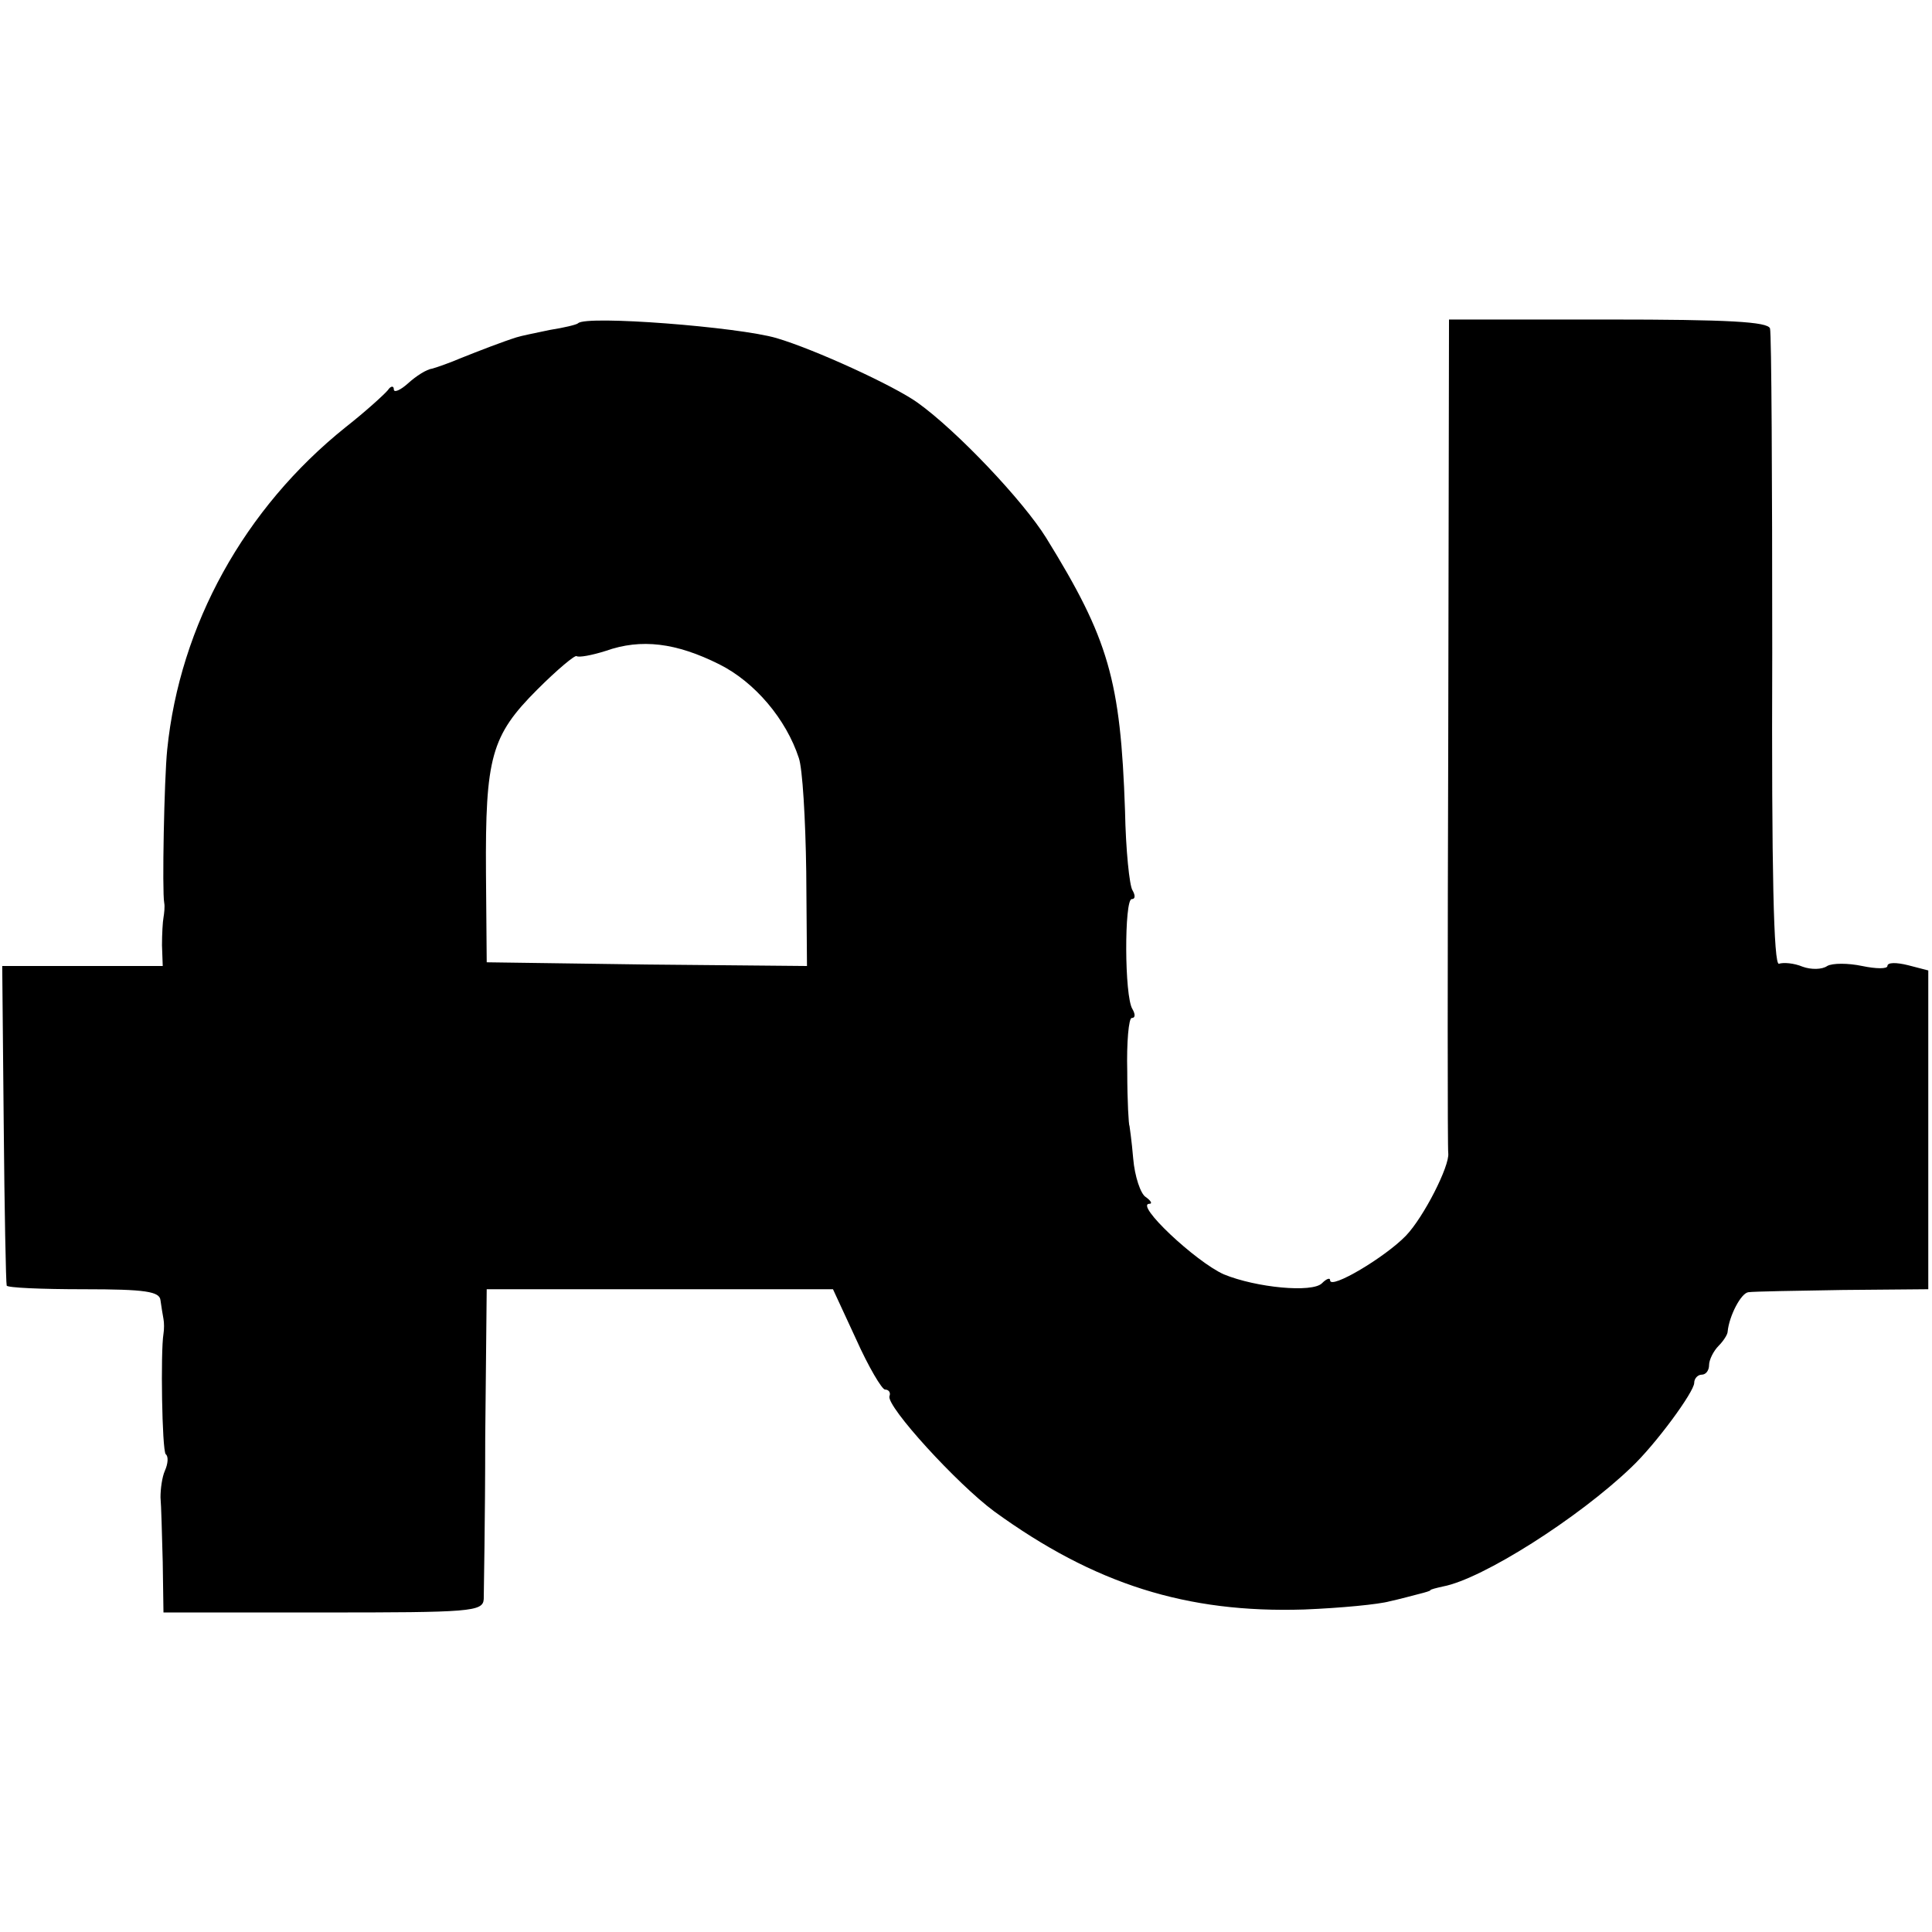
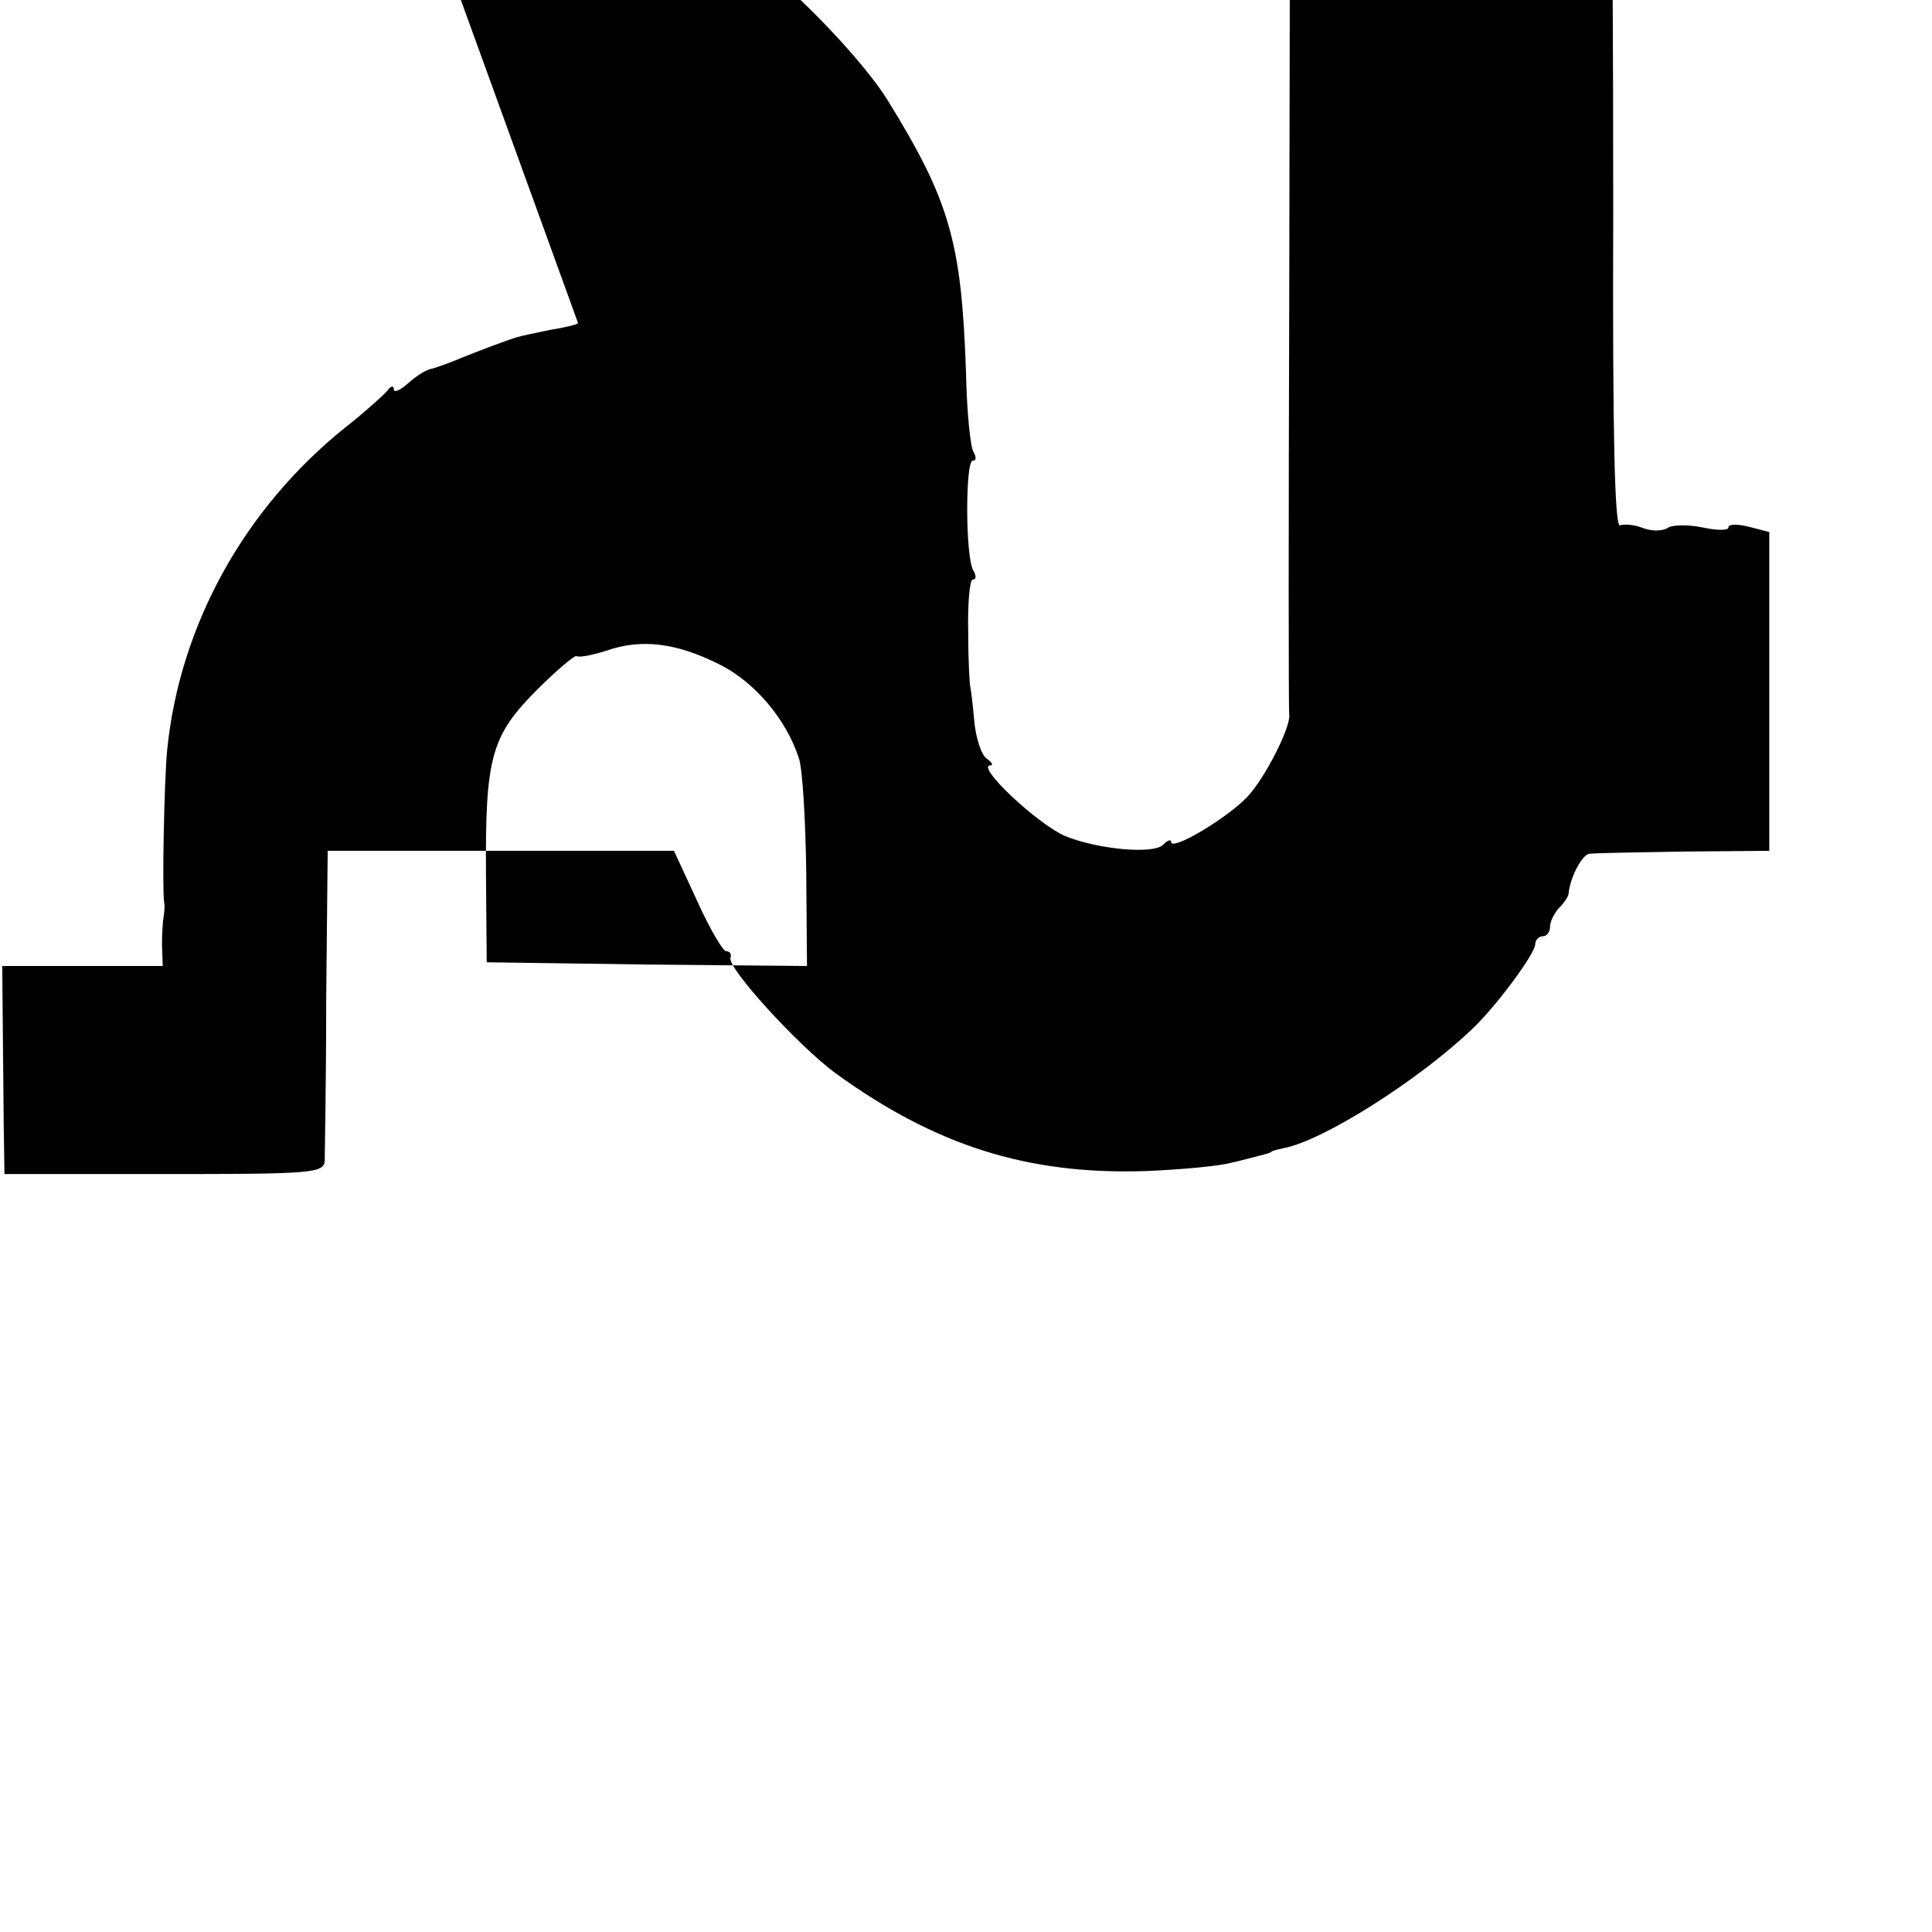
<svg xmlns="http://www.w3.org/2000/svg" version="1.0" width="260pt" height="260pt" viewBox="0 0 260 260" preserveAspectRatio="xMidYMid meet">
  <g transform="translate(0,260) scale(0.1,-0.1)" fill="#000000" stroke="none">
-     <path d="M778 2165 c-2 -2 -19 -6 -38 -9 -19 -4 -39 -8 -45 -10 -19 -6 -50 -18 -75 -28 -14 -6 -31 -12 -38 -14 -8 -1 -22 -10 -33 -20 -10 -9 -19 -13 -19 -8 0 5 -4 5 -8 -1 -4 -5 -29 -28 -57 -50 -136 -109 -223 -266 -240 -434 -4 -39 -7 -191 -4 -206 1 -5 0 -14 -1 -20 -1 -5 -2 -22 -2 -37 l1 -28 -108 0 -108 0 2 -212 c1 -117 3 -215 4 -218 0 -3 47 -5 104 -5 83 0 102 -3 103 -15 1 -8 3 -19 4 -25 1 -5 1 -14 0 -20 -4 -24 -2 -156 3 -162 4 -3 3 -13 -1 -22 -4 -9 -6 -25 -6 -36 1 -11 2 -50 3 -87 l1 -68 215 0 c198 0 215 1 216 18 0 9 2 107 2 217 l2 200 233 0 233 0 31 -67 c17 -38 35 -68 39 -68 5 0 8 -4 6 -9 -4 -14 91 -118 141 -155 135 -98 259 -137 417 -132 50 2 101 7 115 11 14 3 32 8 40 10 8 2 15 4 15 5 0 1 8 3 17 5 53 10 182 92 253 160 33 31 85 102 85 114 0 6 5 11 10 11 6 0 10 6 10 13 0 7 6 19 13 26 6 6 12 15 12 19 2 21 18 52 28 53 7 1 64 2 127 3 l115 1 0 214 0 215 -27 7 c-16 4 -28 4 -28 -1 0 -4 -15 -4 -34 0 -19 4 -40 4 -47 0 -7 -5 -22 -5 -33 -1 -12 5 -26 6 -32 4 -7 -2 -10 123 -9 419 0 233 -1 429 -3 436 -3 9 -56 12 -218 12 l-214 0 -1 -557 c-1 -307 -1 -561 0 -565 2 -17 -33 -86 -57 -111 -28 -29 -102 -73 -102 -60 0 4 -5 2 -11 -4 -13 -13 -88 -6 -132 12 -38 17 -121 95 -100 95 4 0 2 4 -5 9 -7 4 -15 28 -17 52 -2 24 -5 44 -5 44 -1 0 -3 33 -3 73 -1 39 2 72 6 72 5 0 5 5 1 12 -11 17 -11 148 -1 148 5 0 5 5 1 12 -4 6 -9 54 -10 107 -6 176 -22 231 -106 367 -31 50 -120 144 -173 182 -32 23 -139 72 -190 87 -51 15 -256 31 -267 20z m190 -459 c48 -24 90 -74 107 -126 5 -14 9 -82 10 -153 l1 -127 -216 2 -215 3 -1 120 c-1 156 7 185 69 247 27 27 51 47 53 45 3 -2 20 1 39 7 48 17 95 11 153 -18z" />
+     <path d="M778 2165 c-2 -2 -19 -6 -38 -9 -19 -4 -39 -8 -45 -10 -19 -6 -50 -18 -75 -28 -14 -6 -31 -12 -38 -14 -8 -1 -22 -10 -33 -20 -10 -9 -19 -13 -19 -8 0 5 -4 5 -8 -1 -4 -5 -29 -28 -57 -50 -136 -109 -223 -266 -240 -434 -4 -39 -7 -191 -4 -206 1 -5 0 -14 -1 -20 -1 -5 -2 -22 -2 -37 l1 -28 -108 0 -108 0 2 -212 l1 -68 215 0 c198 0 215 1 216 18 0 9 2 107 2 217 l2 200 233 0 233 0 31 -67 c17 -38 35 -68 39 -68 5 0 8 -4 6 -9 -4 -14 91 -118 141 -155 135 -98 259 -137 417 -132 50 2 101 7 115 11 14 3 32 8 40 10 8 2 15 4 15 5 0 1 8 3 17 5 53 10 182 92 253 160 33 31 85 102 85 114 0 6 5 11 10 11 6 0 10 6 10 13 0 7 6 19 13 26 6 6 12 15 12 19 2 21 18 52 28 53 7 1 64 2 127 3 l115 1 0 214 0 215 -27 7 c-16 4 -28 4 -28 -1 0 -4 -15 -4 -34 0 -19 4 -40 4 -47 0 -7 -5 -22 -5 -33 -1 -12 5 -26 6 -32 4 -7 -2 -10 123 -9 419 0 233 -1 429 -3 436 -3 9 -56 12 -218 12 l-214 0 -1 -557 c-1 -307 -1 -561 0 -565 2 -17 -33 -86 -57 -111 -28 -29 -102 -73 -102 -60 0 4 -5 2 -11 -4 -13 -13 -88 -6 -132 12 -38 17 -121 95 -100 95 4 0 2 4 -5 9 -7 4 -15 28 -17 52 -2 24 -5 44 -5 44 -1 0 -3 33 -3 73 -1 39 2 72 6 72 5 0 5 5 1 12 -11 17 -11 148 -1 148 5 0 5 5 1 12 -4 6 -9 54 -10 107 -6 176 -22 231 -106 367 -31 50 -120 144 -173 182 -32 23 -139 72 -190 87 -51 15 -256 31 -267 20z m190 -459 c48 -24 90 -74 107 -126 5 -14 9 -82 10 -153 l1 -127 -216 2 -215 3 -1 120 c-1 156 7 185 69 247 27 27 51 47 53 45 3 -2 20 1 39 7 48 17 95 11 153 -18z" />
  </g>
</svg>